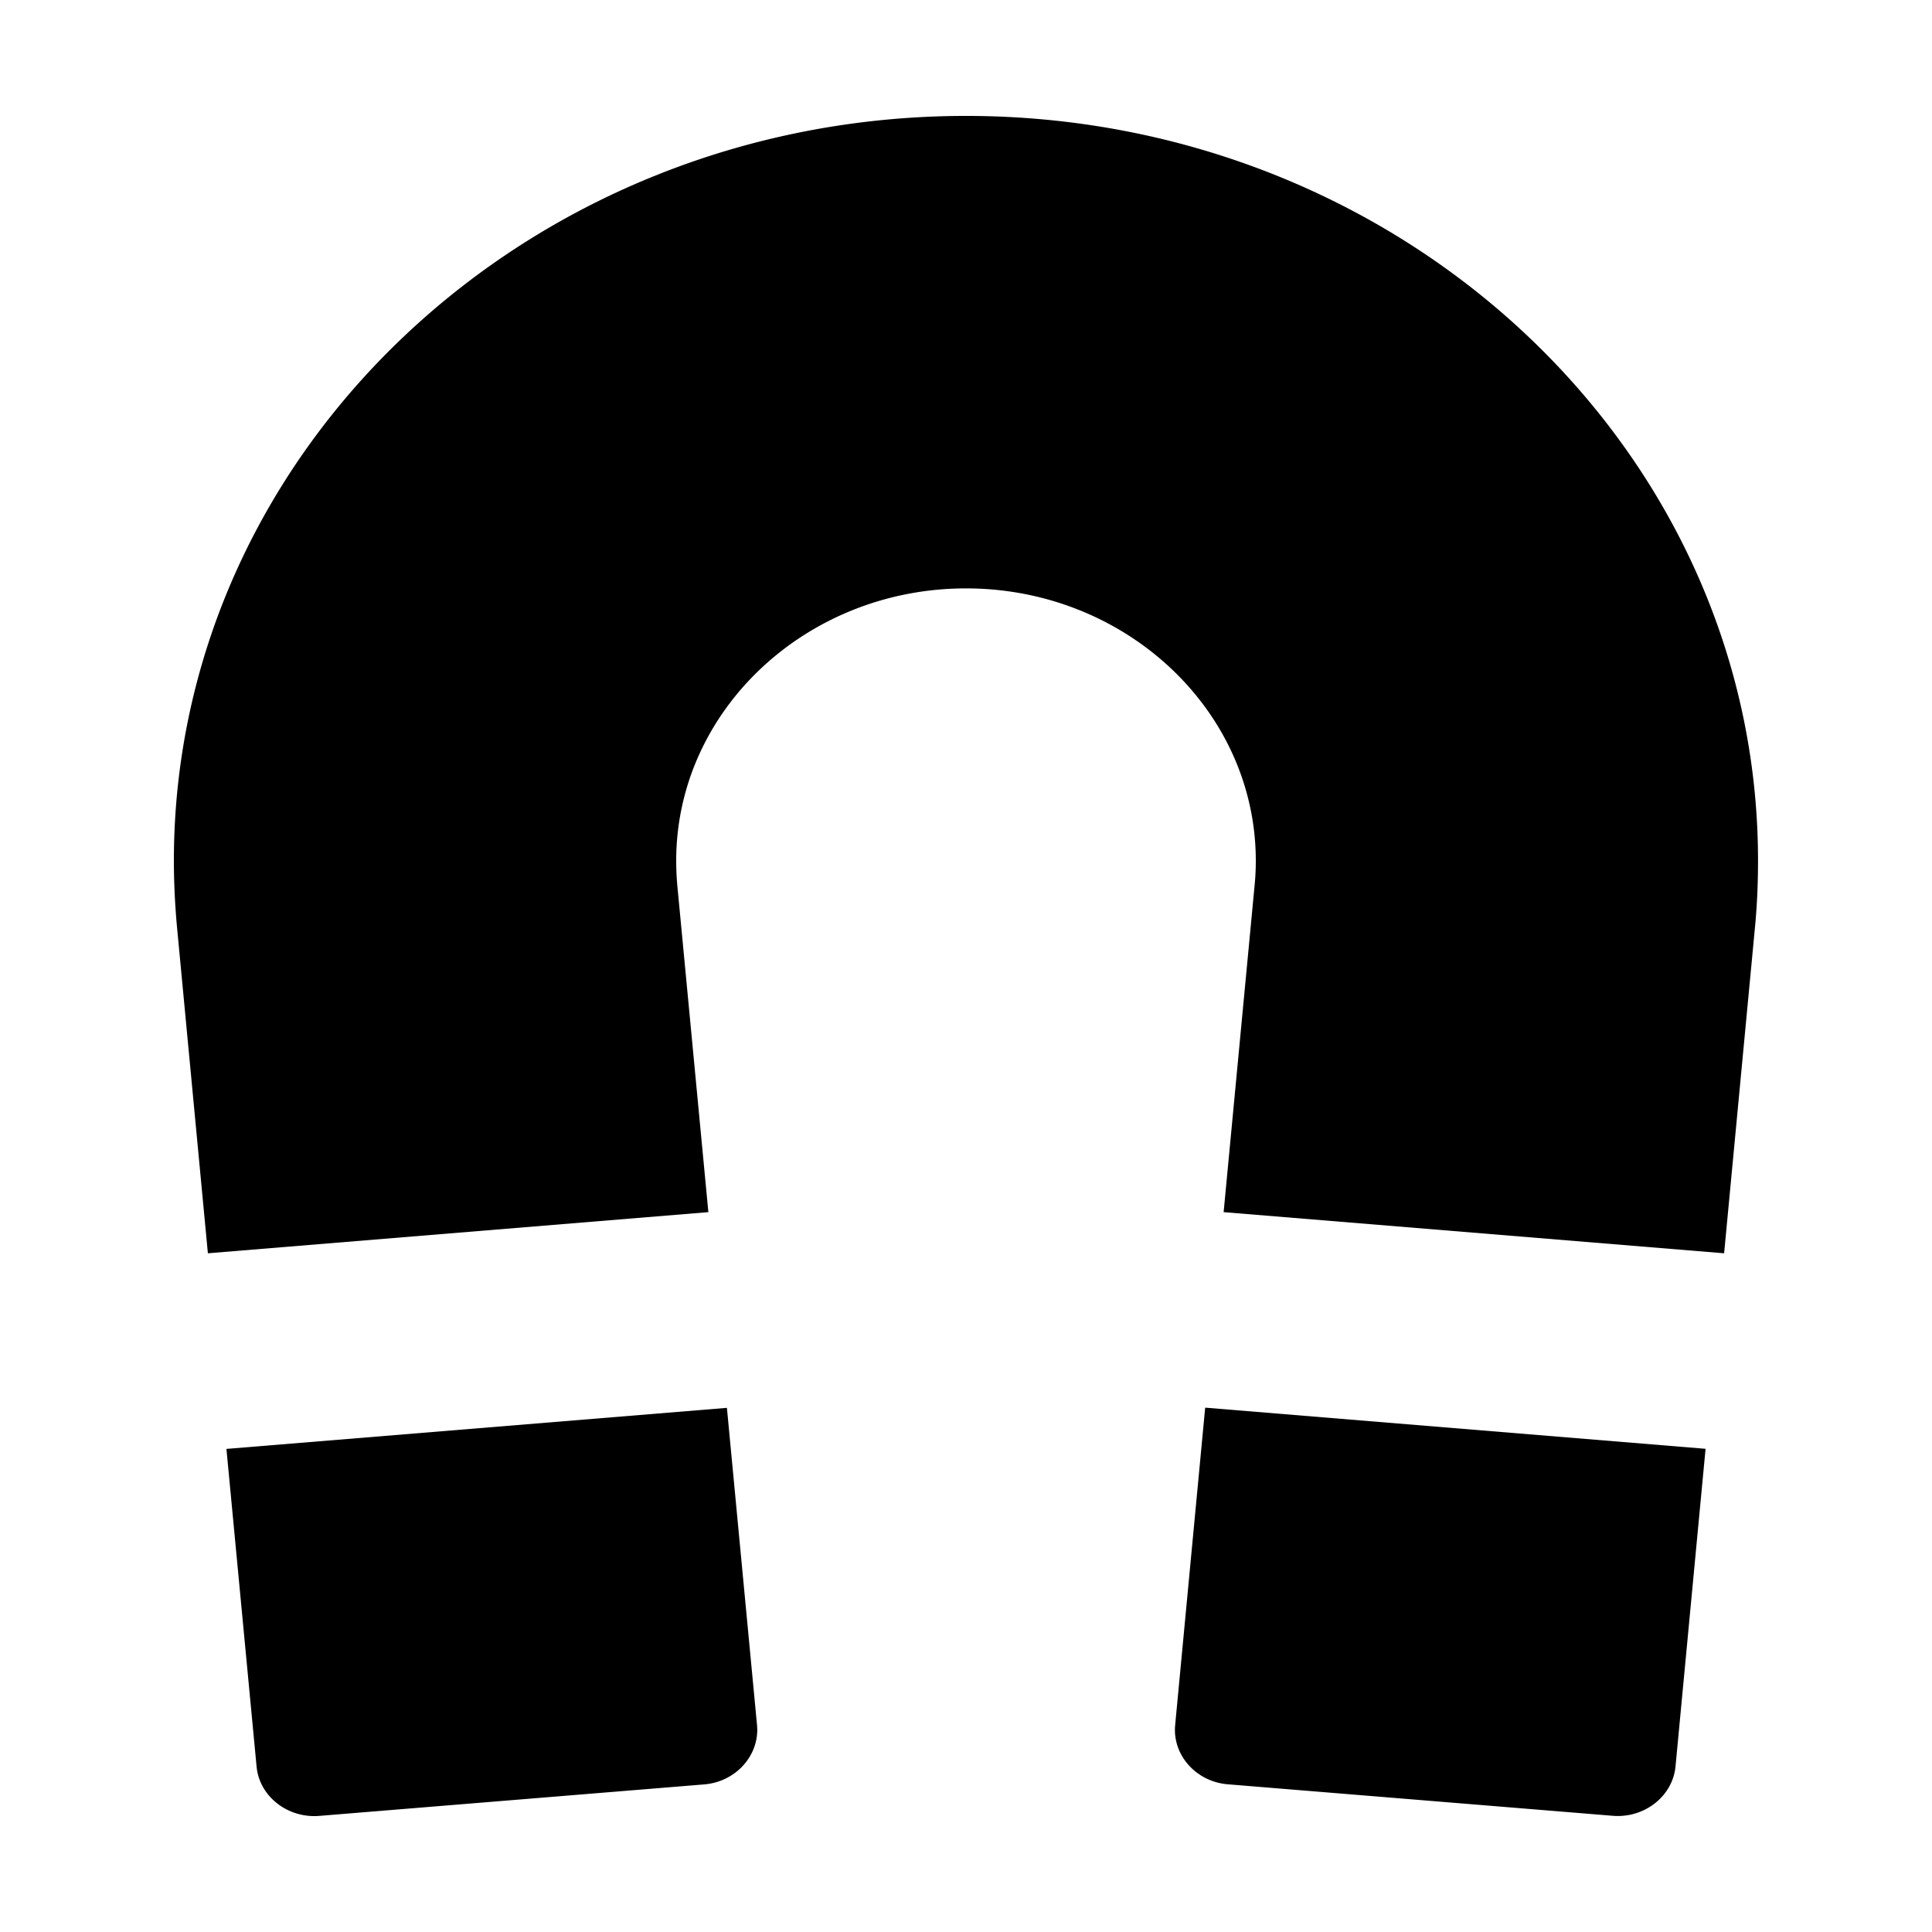
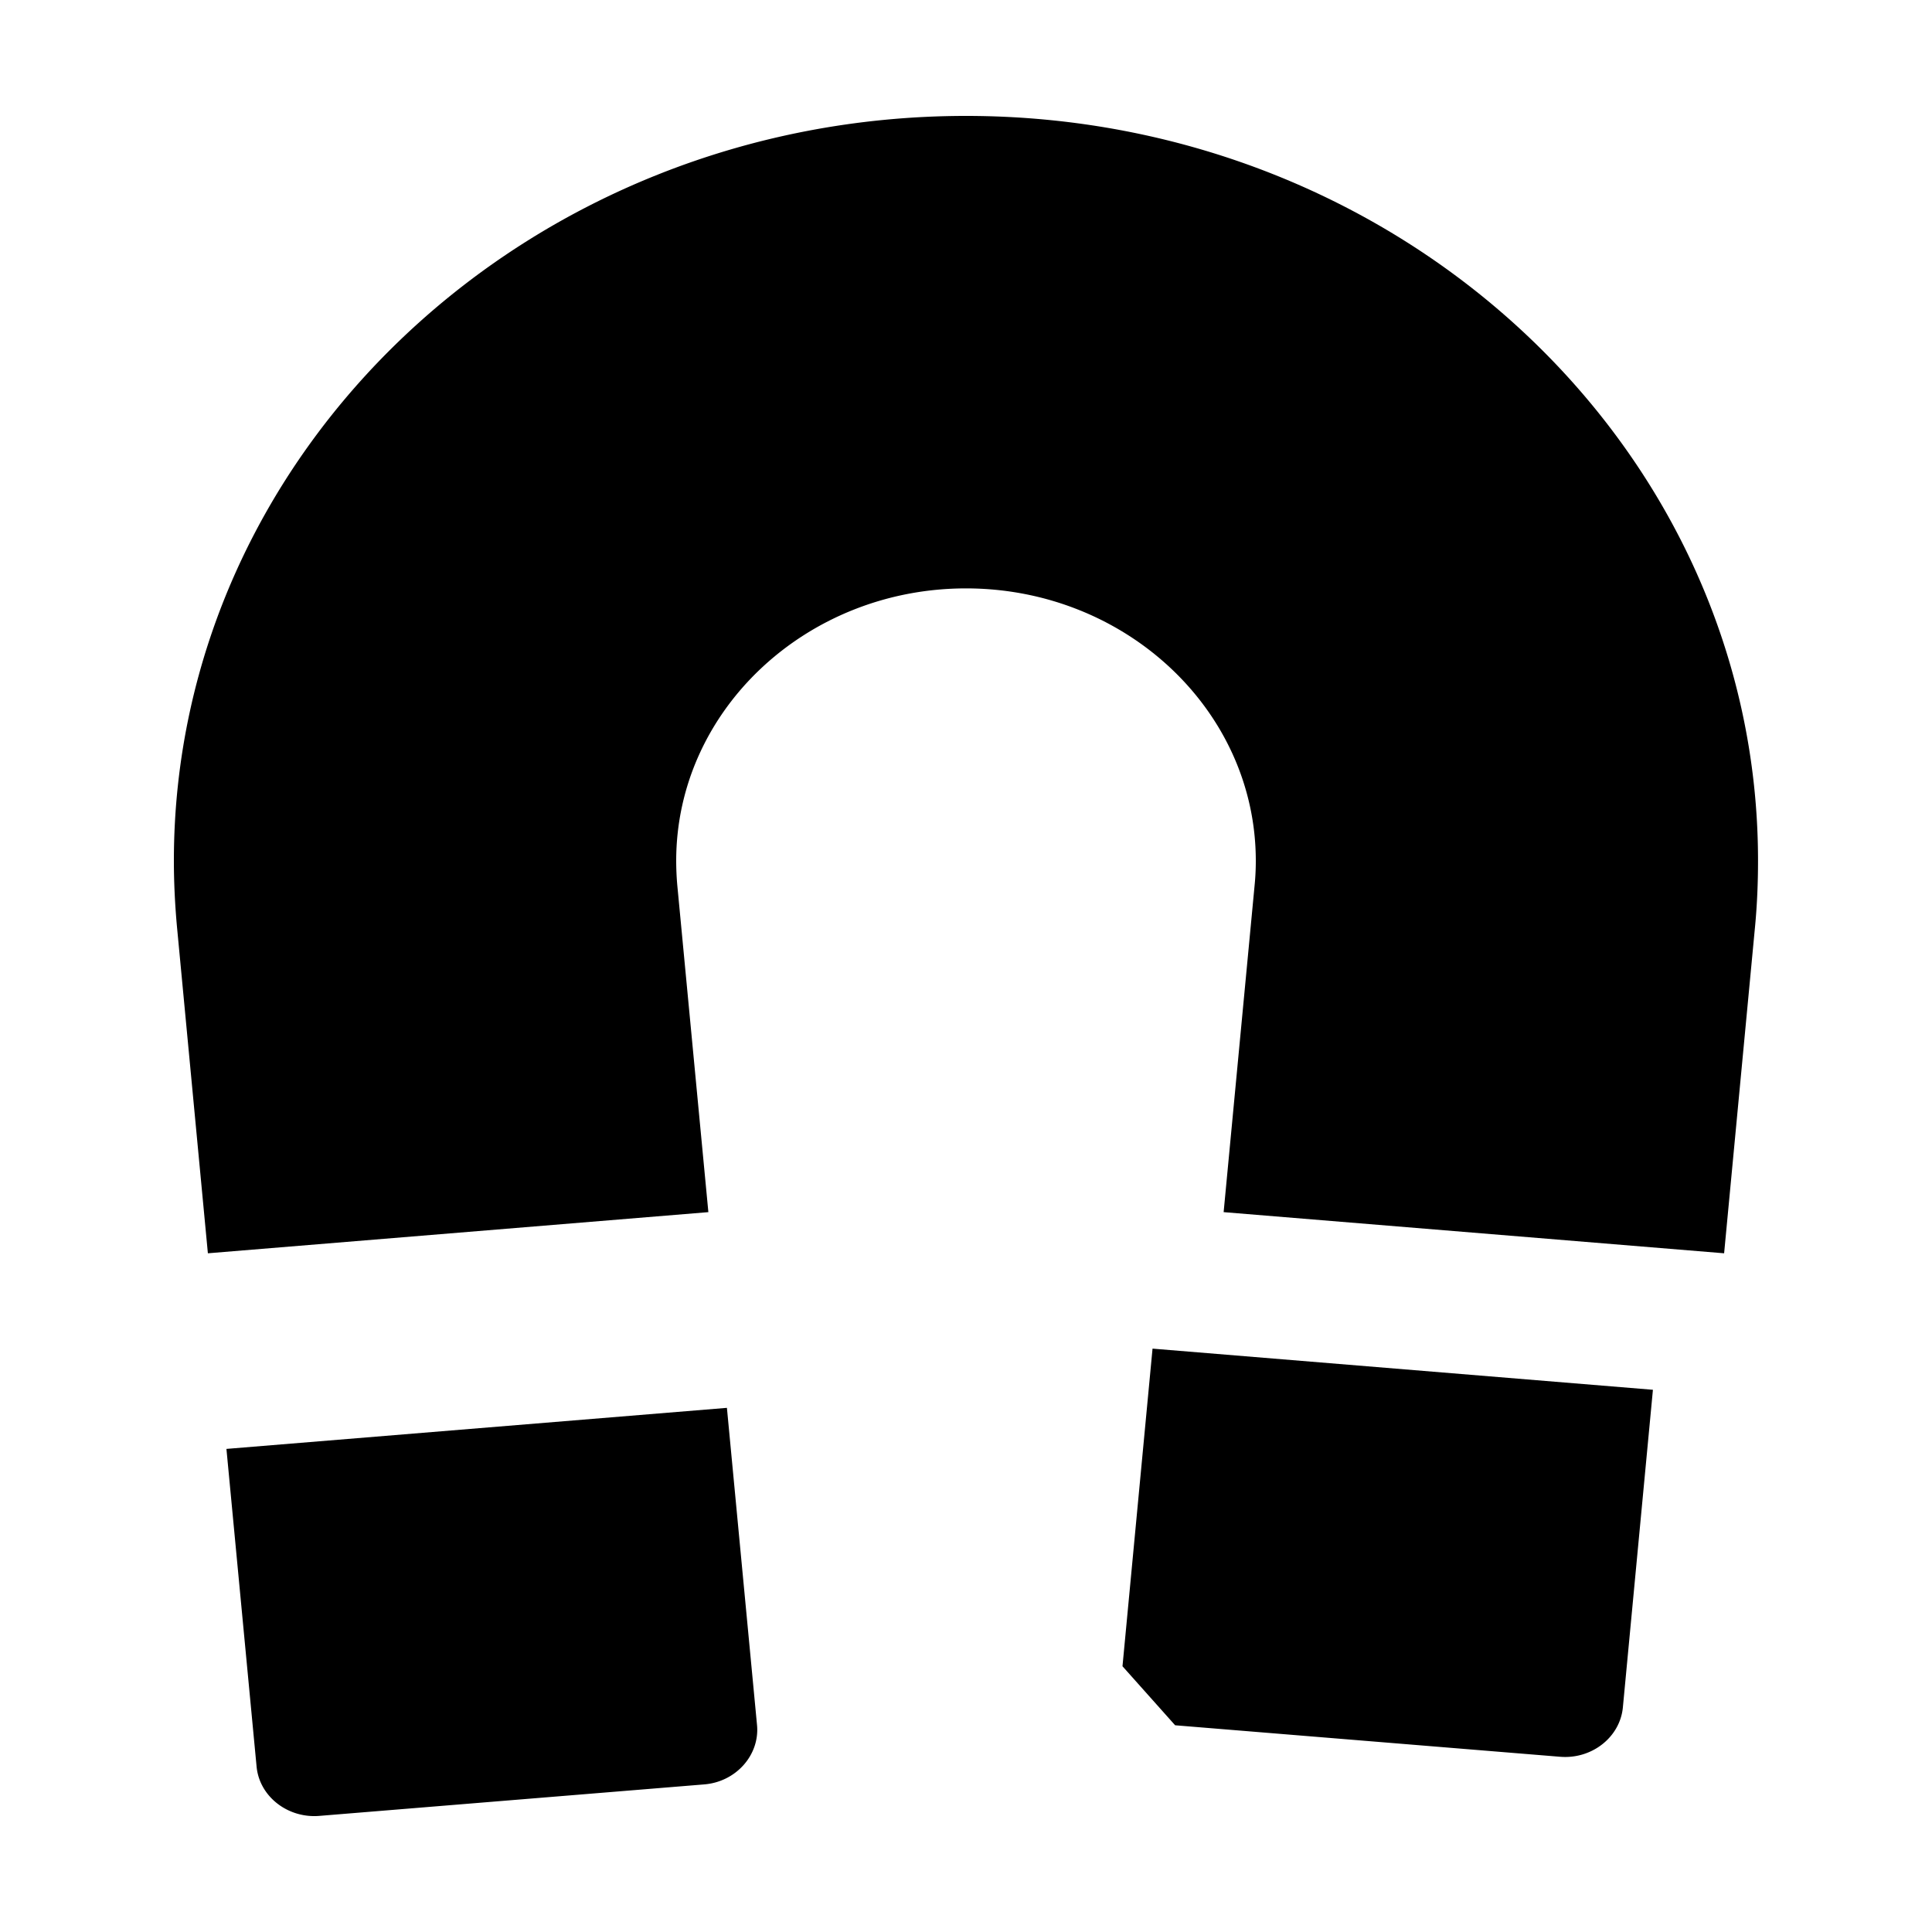
<svg xml:space="preserve" x="0" y="0" fill="currentColor" version="1.1" viewBox="0 0 20 20">
-   <path d="M12.165 17.86c-.028.309.217.584.545.611l3.985.326c.329.027.621-.203.65-.512l.311-3.287-5.18-.426-.311 3.288zm-9.821-2.861.312 3.287c.028.309.321.539.65.512l3.985-.326c.328-.027.573-.303.546-.611l-.312-3.287-5.181.425zm-.513-5.416.321 3.391 5.181-.426-.322-3.387A2.949 2.949 0 0 1 7 8.911c0-1.555 1.346-2.82 3-2.82s3 1.266 3 2.82c0 .084-.004.168-.012.25l-.321 3.387 5.181.426.321-3.391c.021-.225.03-.449.03-.672C18.2 4.659 14.522 1.2 10 1.2S1.8 4.659 1.8 8.911c0 .223.011.447.031.672z" />
+   <path d="M12.165 17.86l3.985.326c.329.027.621-.203.65-.512l.311-3.287-5.18-.426-.311 3.288zm-9.821-2.861.312 3.287c.028.309.321.539.65.512l3.985-.326c.328-.027.573-.303.546-.611l-.312-3.287-5.181.425zm-.513-5.416.321 3.391 5.181-.426-.322-3.387A2.949 2.949 0 0 1 7 8.911c0-1.555 1.346-2.82 3-2.82s3 1.266 3 2.82c0 .084-.004.168-.012.25l-.321 3.387 5.181.426.321-3.391c.021-.225.03-.449.03-.672C18.2 4.659 14.522 1.2 10 1.2S1.8 4.659 1.8 8.911c0 .223.011.447.031.672z" />
</svg>